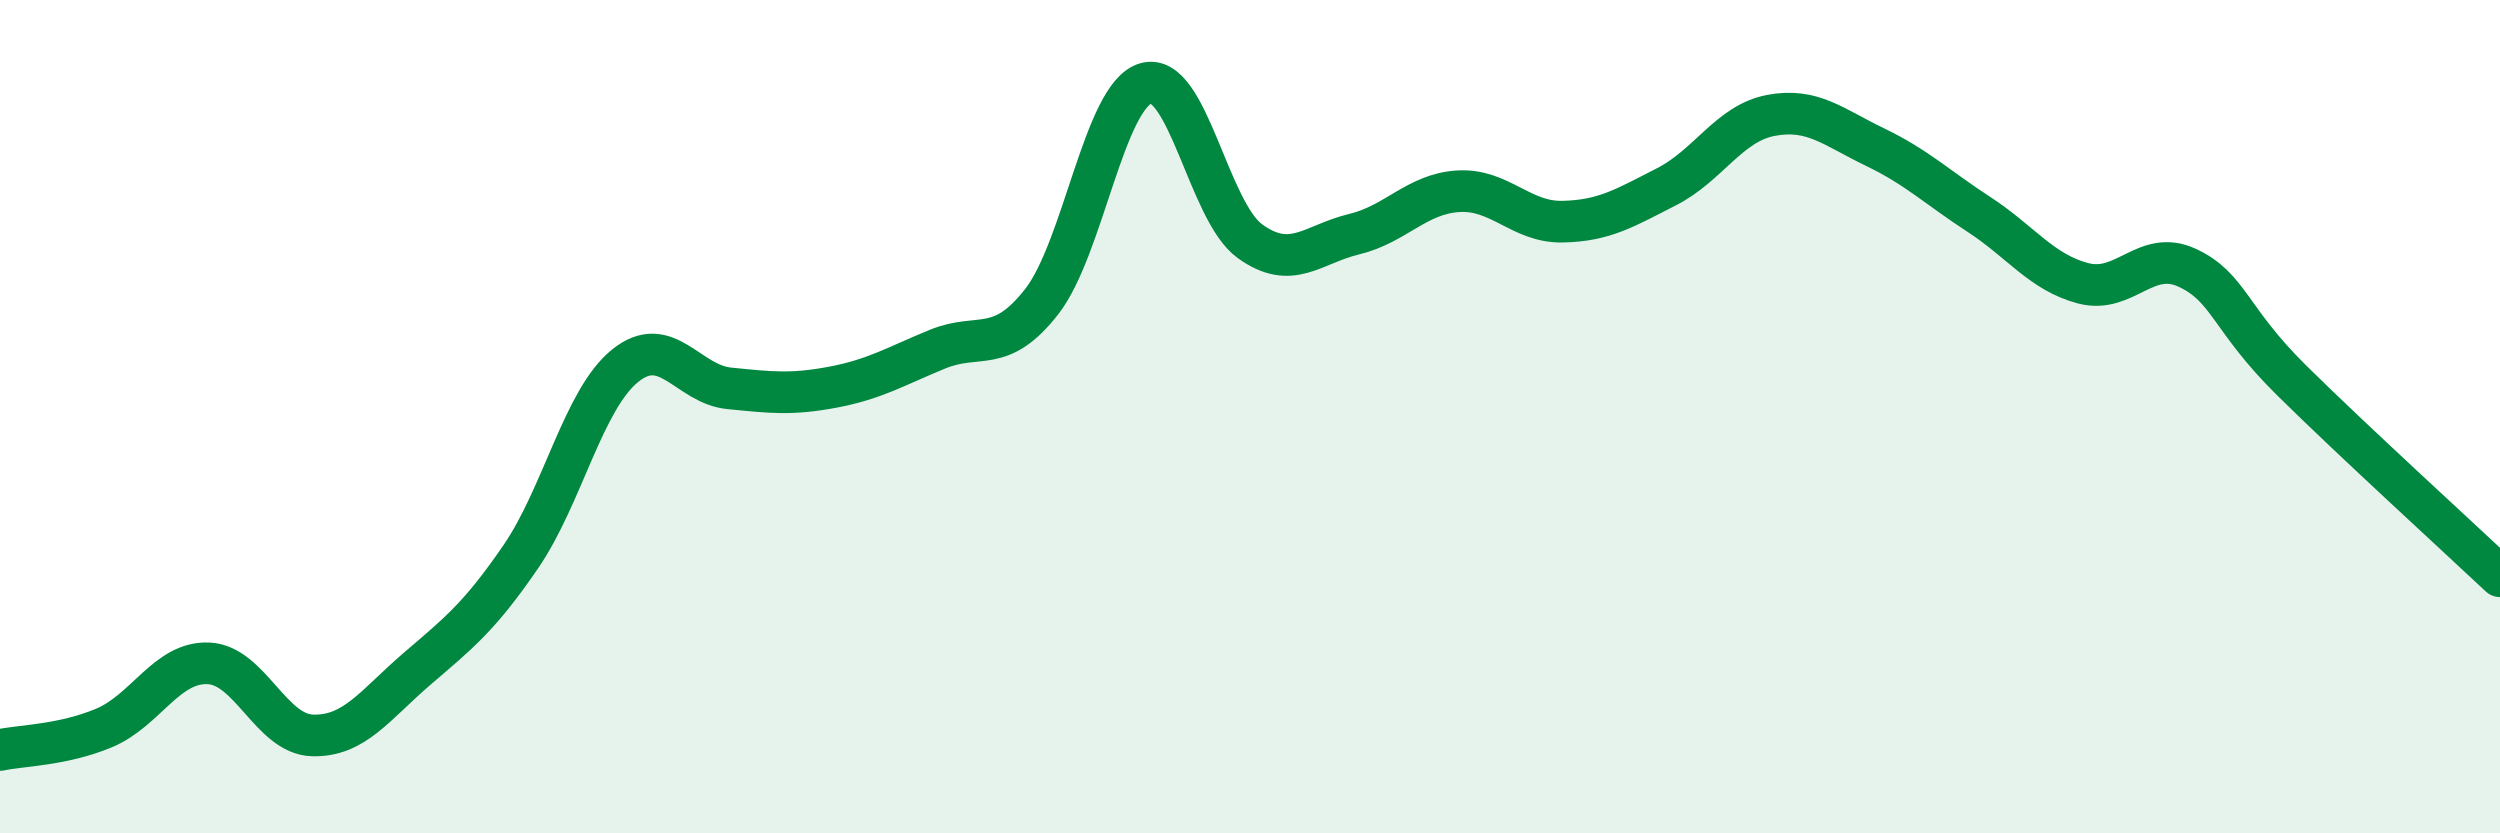
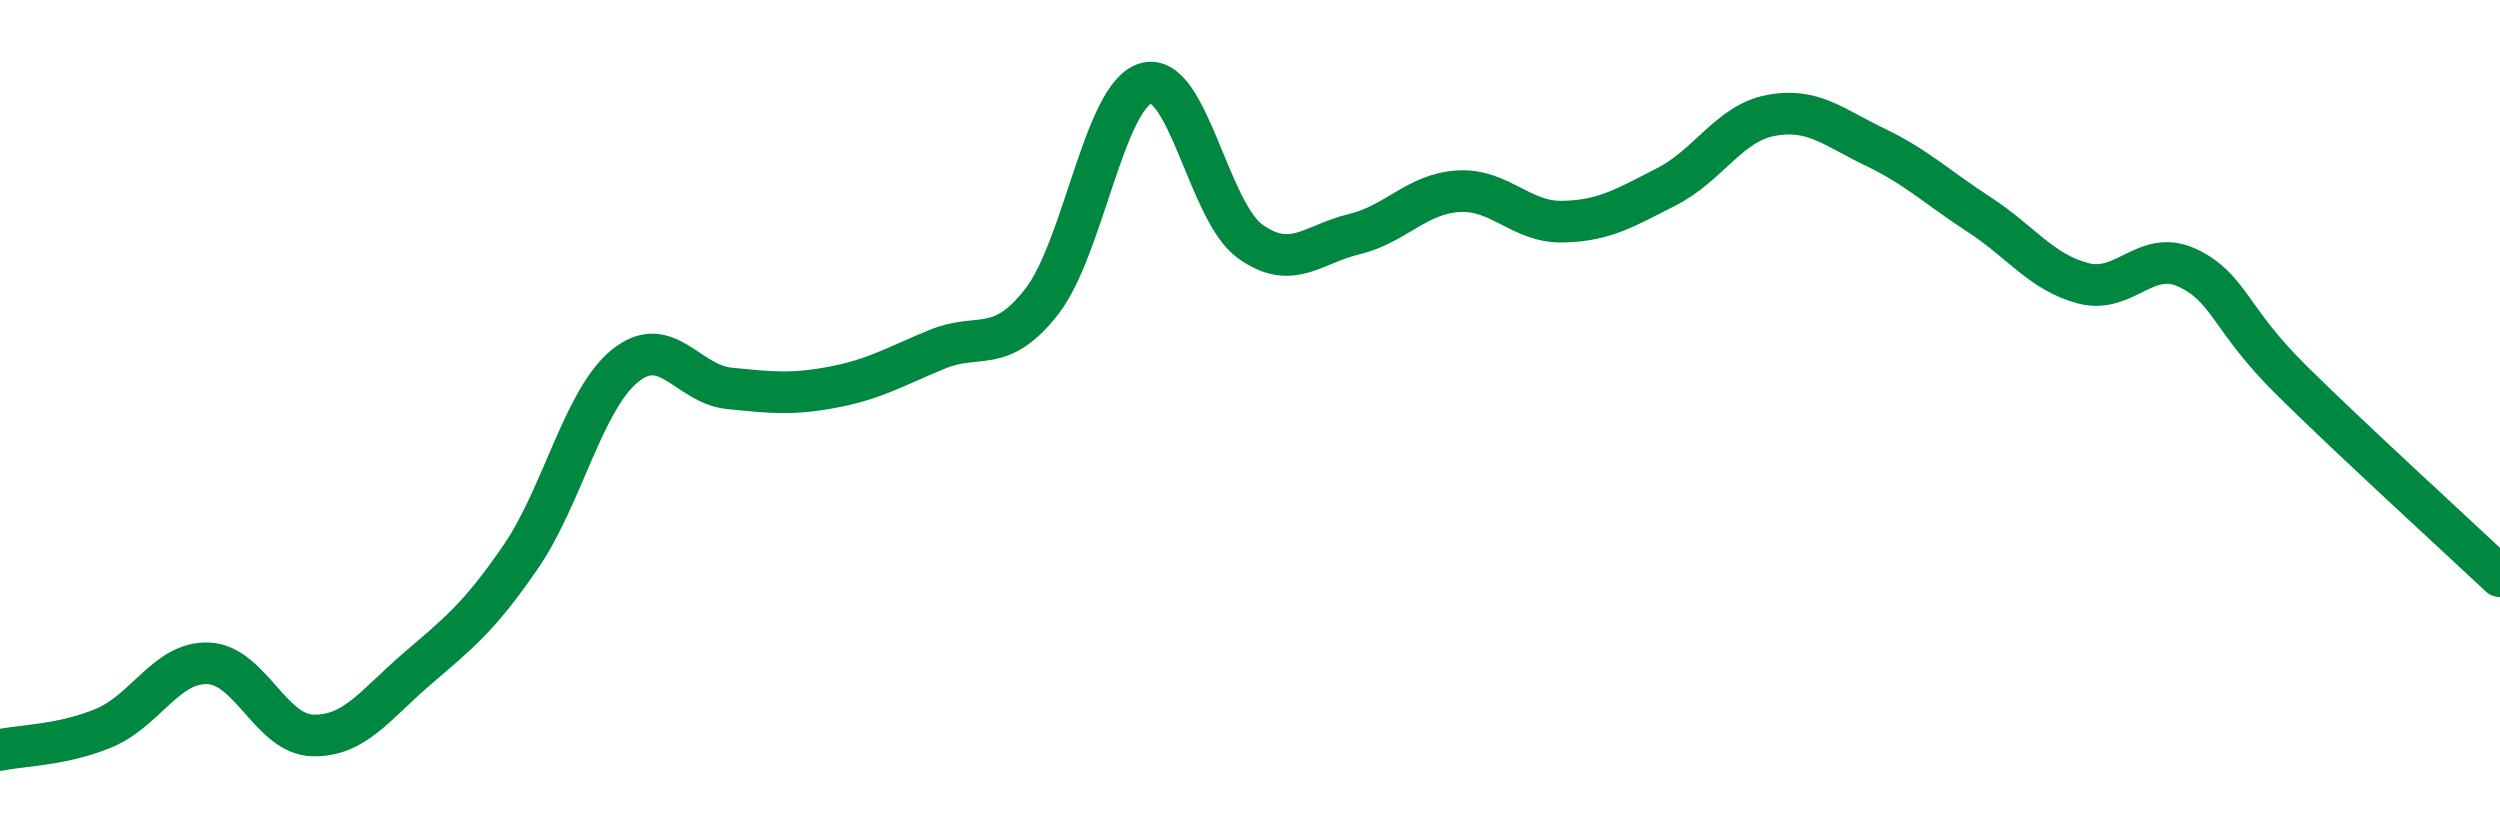
<svg xmlns="http://www.w3.org/2000/svg" width="60" height="20" viewBox="0 0 60 20">
-   <path d="M 0,18 C 0.5,17.89 1.5,17.89 2.5,17.47 C 3.5,17.05 4,15.88 5,15.92 C 6,15.96 6.5,17.62 7.5,17.65 C 8.5,17.68 9,16.92 10,16.06 C 11,15.2 11.5,14.82 12.5,13.36 C 13.5,11.9 14,9.59 15,8.78 C 16,7.97 16.5,9.22 17.5,9.32 C 18.5,9.42 19,9.48 20,9.29 C 21,9.1 21.5,8.79 22.5,8.38 C 23.5,7.97 24,8.52 25,7.24 C 26,5.96 26.5,2.29 27.5,2 C 28.5,1.71 29,5.07 30,5.79 C 31,6.51 31.5,5.86 32.5,5.62 C 33.5,5.38 34,4.65 35,4.59 C 36,4.53 36.5,5.34 37.5,5.32 C 38.5,5.3 39,4.99 40,4.48 C 41,3.97 41.5,2.96 42.5,2.77 C 43.5,2.58 44,3.05 45,3.53 C 46,4.01 46.5,4.5 47.5,5.15 C 48.5,5.8 49,6.54 50,6.8 C 51,7.06 51.5,5.96 52.5,6.43 C 53.5,6.9 53.5,7.65 55,9.13 C 56.5,10.61 59,12.89 60,13.83L60 20L0 20Z" fill="#008740" opacity="0.1" stroke-linecap="round" stroke-linejoin="round" />
  <path d="M 0,18 C 0.5,17.89 1.5,17.89 2.5,17.47 C 3.5,17.05 4,15.88 5,15.92 C 6,15.96 6.5,17.62 7.5,17.65 C 8.5,17.68 9,16.92 10,16.06 C 11,15.2 11.5,14.82 12.5,13.36 C 13.5,11.9 14,9.59 15,8.78 C 16,7.97 16.5,9.22 17.5,9.32 C 18.5,9.42 19,9.48 20,9.29 C 21,9.1 21.5,8.79 22.5,8.38 C 23.5,7.97 24,8.52 25,7.24 C 26,5.96 26.5,2.29 27.5,2 C 28.5,1.71 29,5.07 30,5.79 C 31,6.51 31.5,5.86 32.5,5.62 C 33.5,5.38 34,4.65 35,4.59 C 36,4.53 36.5,5.34 37.5,5.32 C 38.5,5.3 39,4.99 40,4.48 C 41,3.97 41.5,2.96 42.5,2.77 C 43.5,2.58 44,3.05 45,3.53 C 46,4.01 46.5,4.5 47.5,5.15 C 48.5,5.8 49,6.54 50,6.8 C 51,7.06 51.5,5.96 52.5,6.43 C 53.5,6.9 53.5,7.65 55,9.13 C 56.5,10.61 59,12.89 60,13.83" stroke="#008740" stroke-width="1" fill="none" stroke-linecap="round" stroke-linejoin="round" />
</svg>